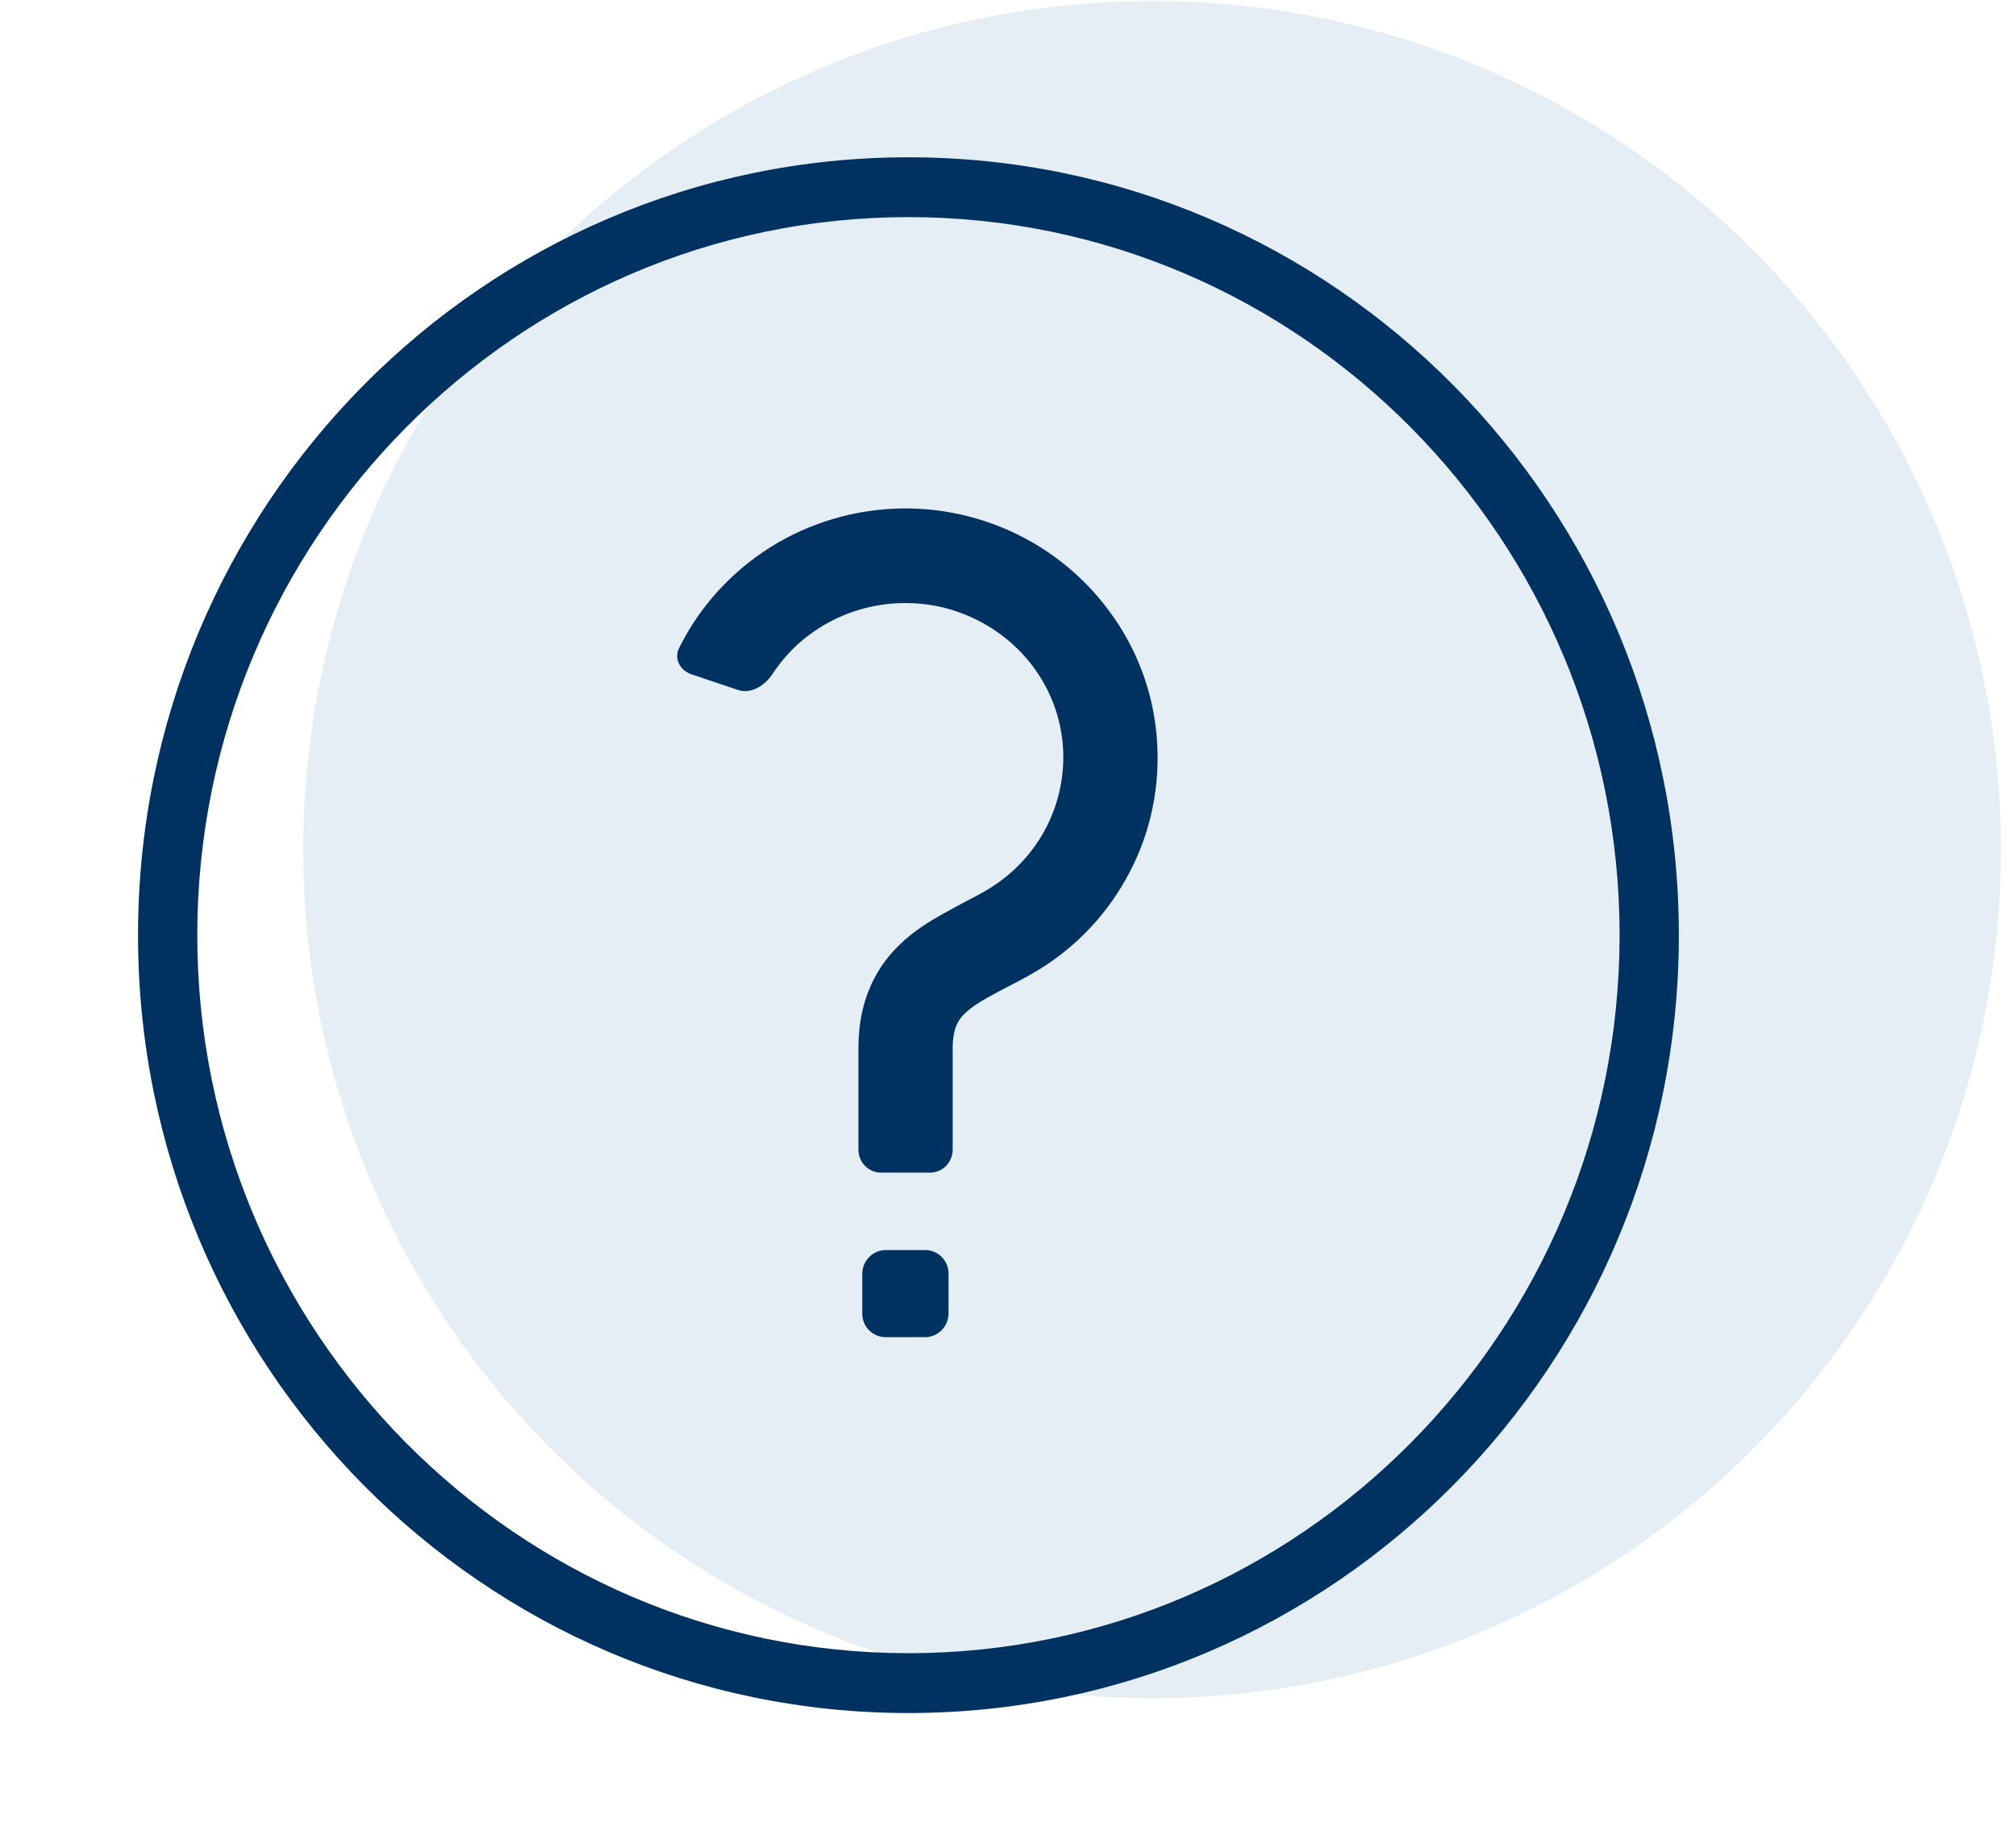
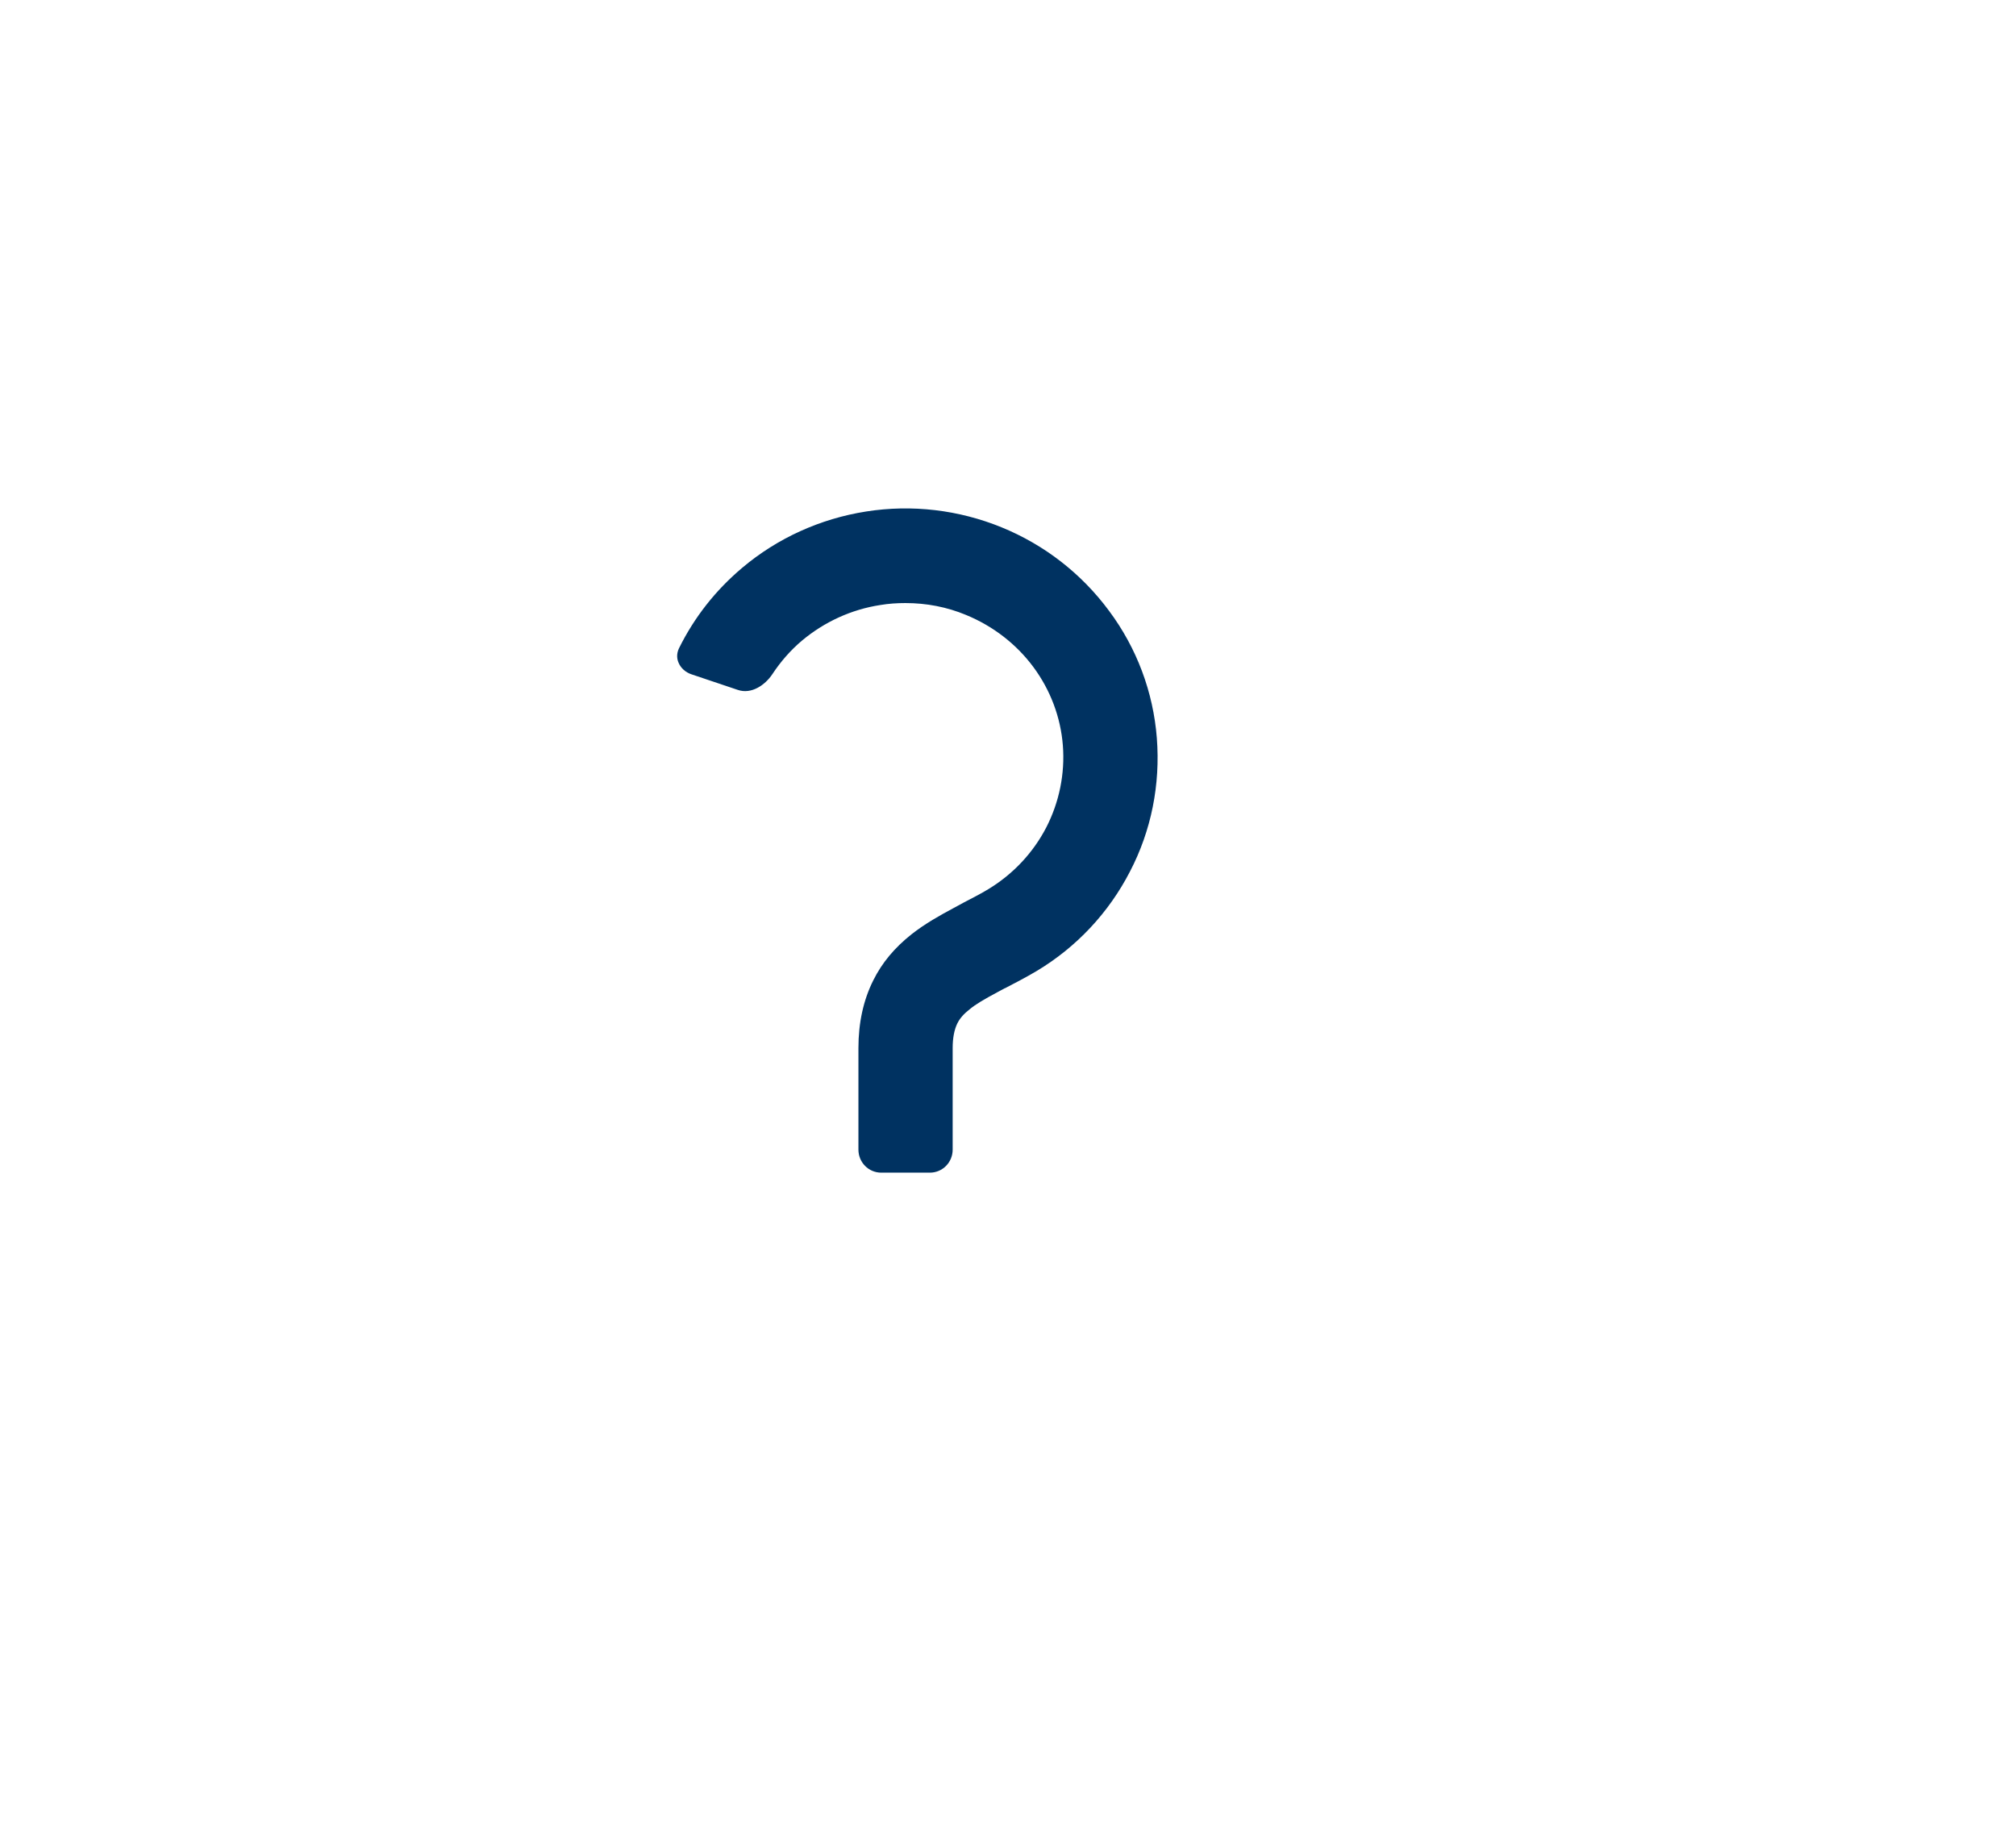
<svg xmlns="http://www.w3.org/2000/svg" width="114" height="104" viewBox="0 0 114 104" fill="#003261">
-   <circle opacity="0.5" cx="65.147" cy="48.054" r="48" fill="#CCDDEC" />
-   <path d="M51.37 12.28C73.541 12.28 91.584 30.502 91.584 52.892C91.584 75.283 73.541 93.504 51.37 93.504C29.199 93.504 11.156 75.283 11.156 52.892C11.156 30.502 29.199 12.28 51.37 12.28ZM51.37 8.896C27.308 8.896 7.805 28.593 7.805 52.892C7.805 77.192 27.308 96.889 51.37 96.889C75.431 96.889 94.935 77.192 94.935 52.892C94.935 28.593 75.431 8.896 51.37 8.896Z" />
  <path d="M56.808 55.906C57.352 55.623 58.02 55.278 58.626 54.917C60.879 53.567 62.697 51.621 63.894 49.299C65.106 46.977 65.619 44.372 65.417 41.751C65.215 39.146 64.282 36.651 62.713 34.548C61.159 32.446 59.061 30.814 56.637 29.825C54.213 28.836 51.572 28.522 48.977 28.93C46.382 29.338 43.958 30.437 41.969 32.116C40.462 33.387 39.265 34.909 38.395 36.667C38.24 36.996 38.286 37.279 38.364 37.467C38.488 37.781 38.768 38.032 39.11 38.142L41.72 39.02C42.497 39.287 43.274 38.738 43.678 38.126C44.144 37.42 44.704 36.776 45.356 36.227C46.615 35.176 48.138 34.47 49.785 34.219C50.251 34.14 50.733 34.109 51.199 34.109C52.38 34.109 53.545 34.328 54.633 34.784C56.156 35.411 57.476 36.431 58.44 37.734C59.403 39.036 59.978 40.574 60.102 42.159C60.227 43.76 59.9 45.36 59.17 46.788C58.424 48.232 57.29 49.44 55.892 50.288C55.456 50.554 55.021 50.774 54.509 51.041L53.903 51.37C53.172 51.763 52.318 52.233 51.541 52.846C50.593 53.599 49.878 54.446 49.381 55.45C48.822 56.565 48.542 57.851 48.542 59.279V65.023C48.542 65.745 49.117 66.325 49.831 66.325H52.582C53.297 66.325 53.871 65.745 53.871 65.023V59.279C53.871 58.699 53.965 58.228 54.136 57.883C54.276 57.6 54.493 57.349 54.835 57.082C55.177 56.8 55.627 56.533 56.389 56.125L56.824 55.89L56.808 55.906Z" />
-   <path d="M50.096 70.703H52.318C53.048 70.703 53.638 71.299 53.638 72.037V74.281C53.638 75.019 53.048 75.63 52.302 75.63H50.08C49.35 75.63 48.759 75.034 48.759 74.297V72.053C48.759 71.315 49.35 70.703 50.096 70.703Z" />
</svg>